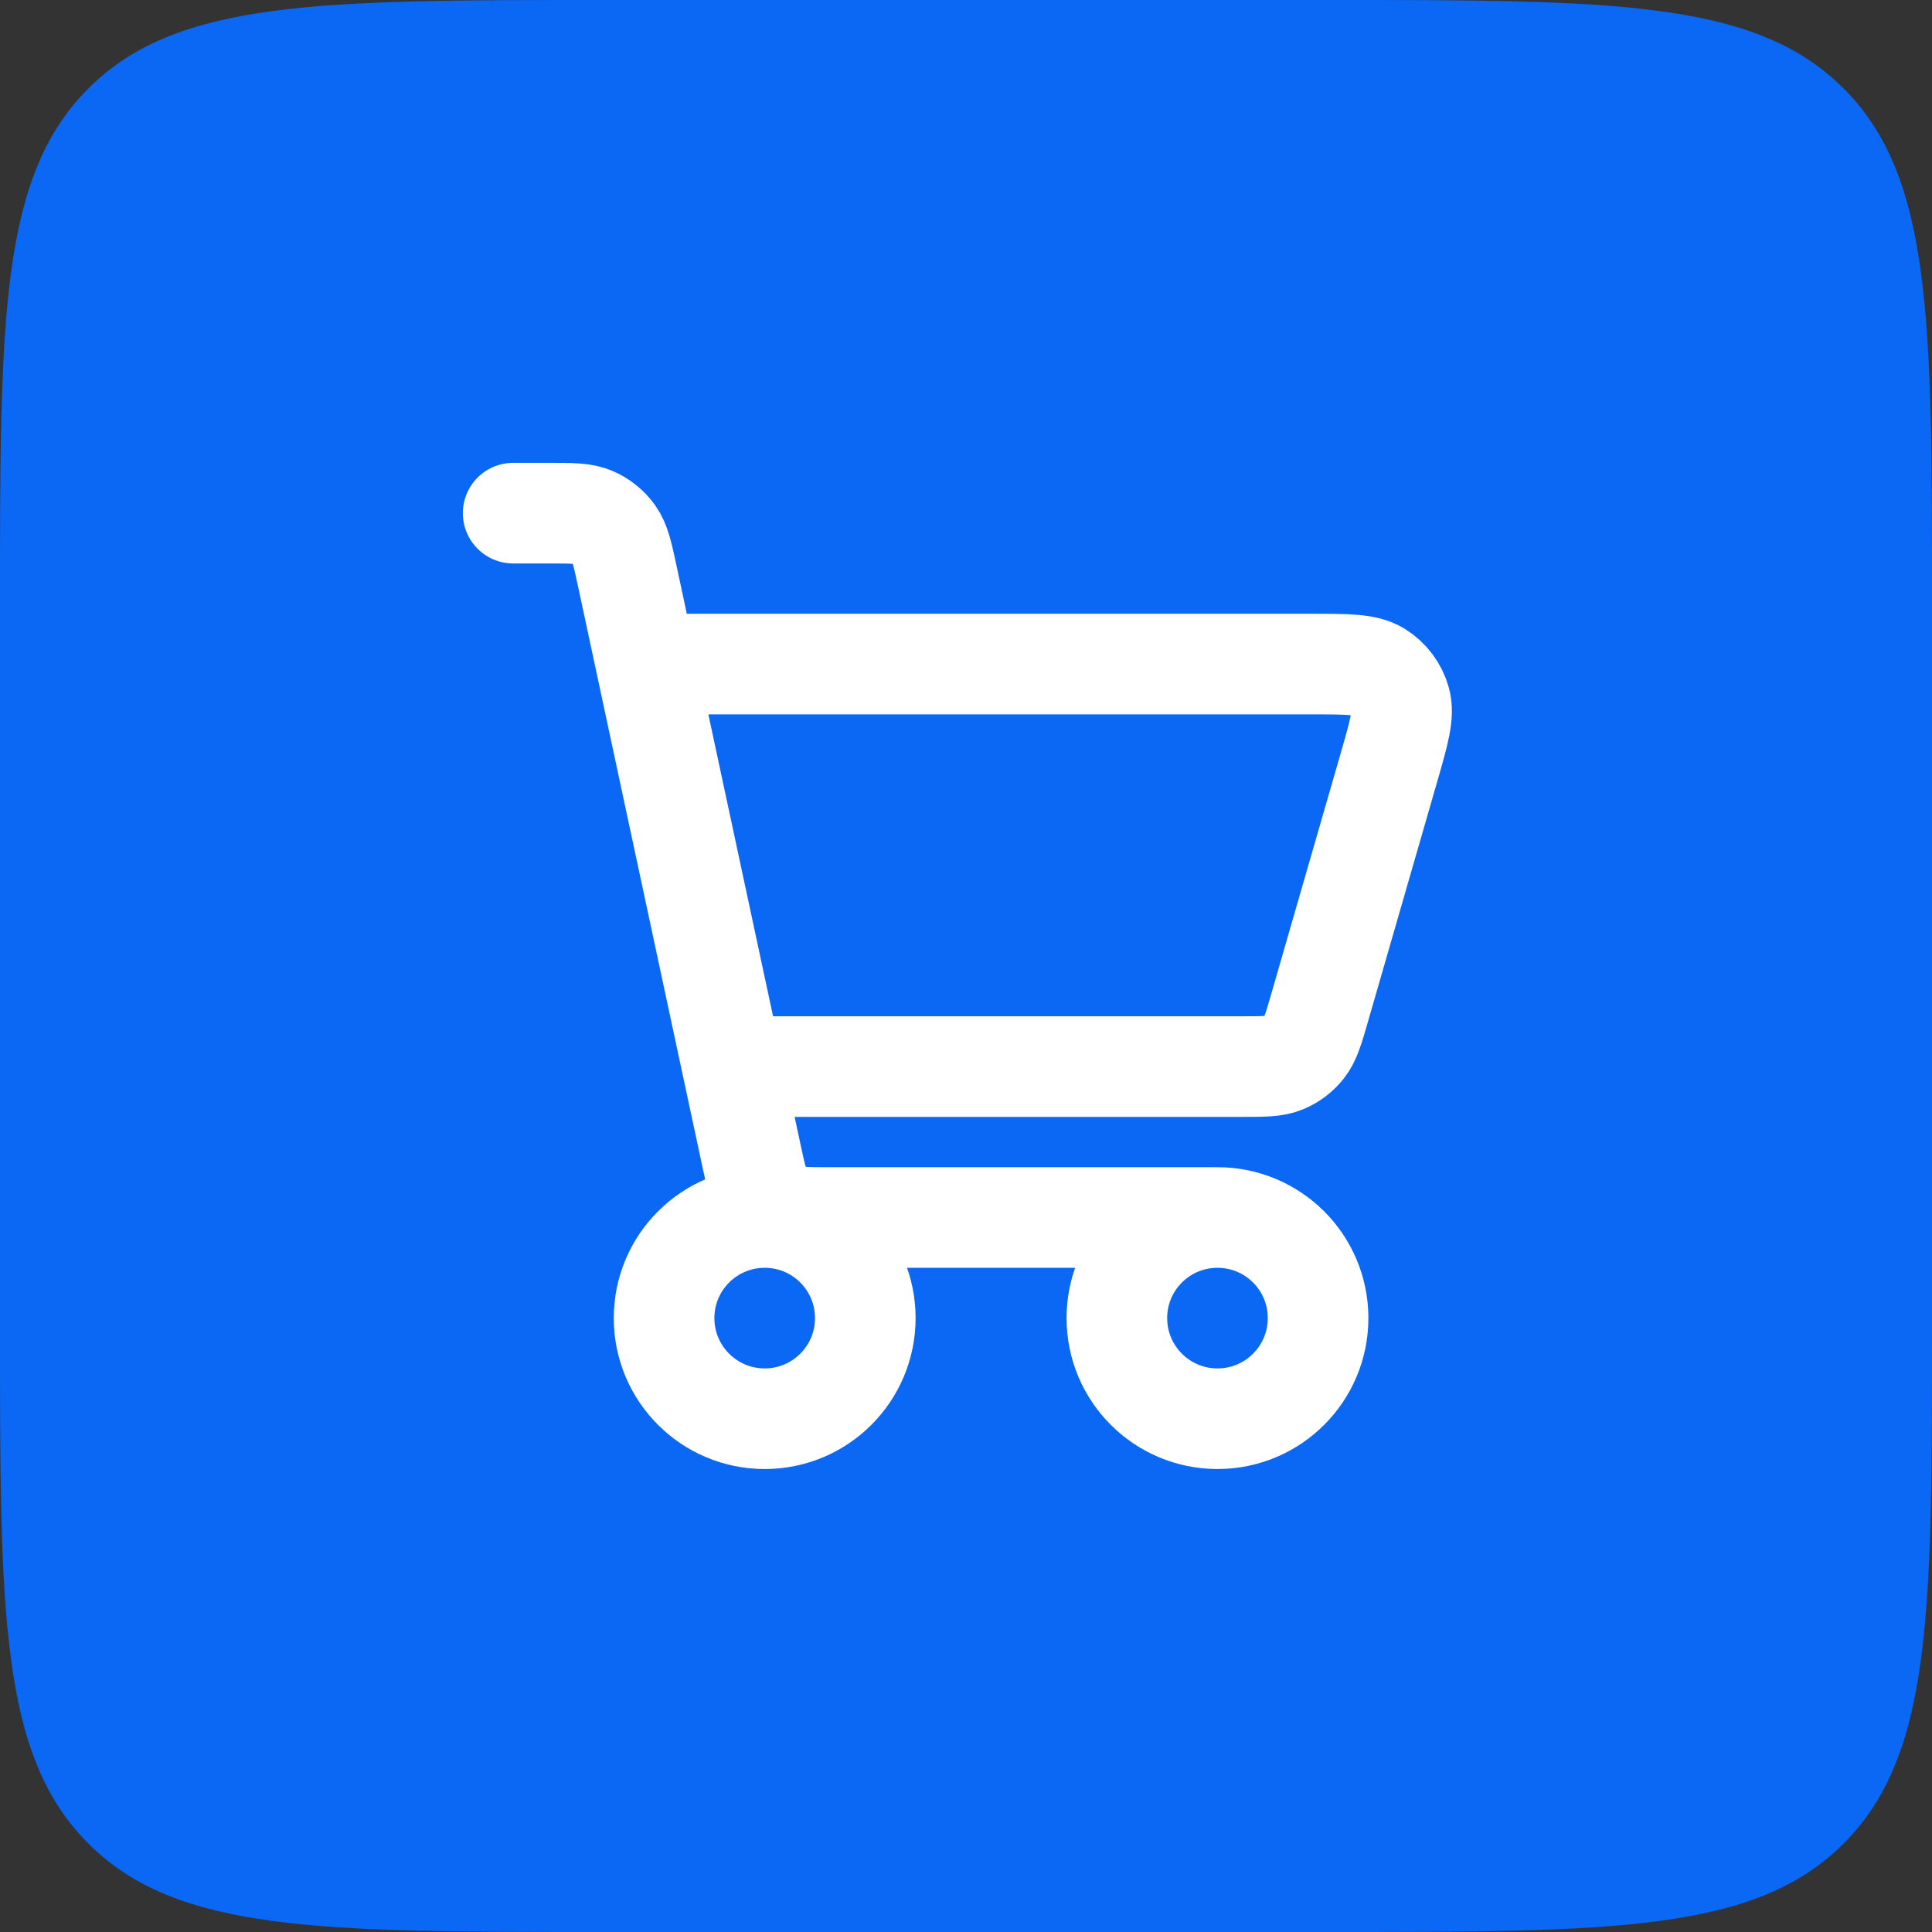
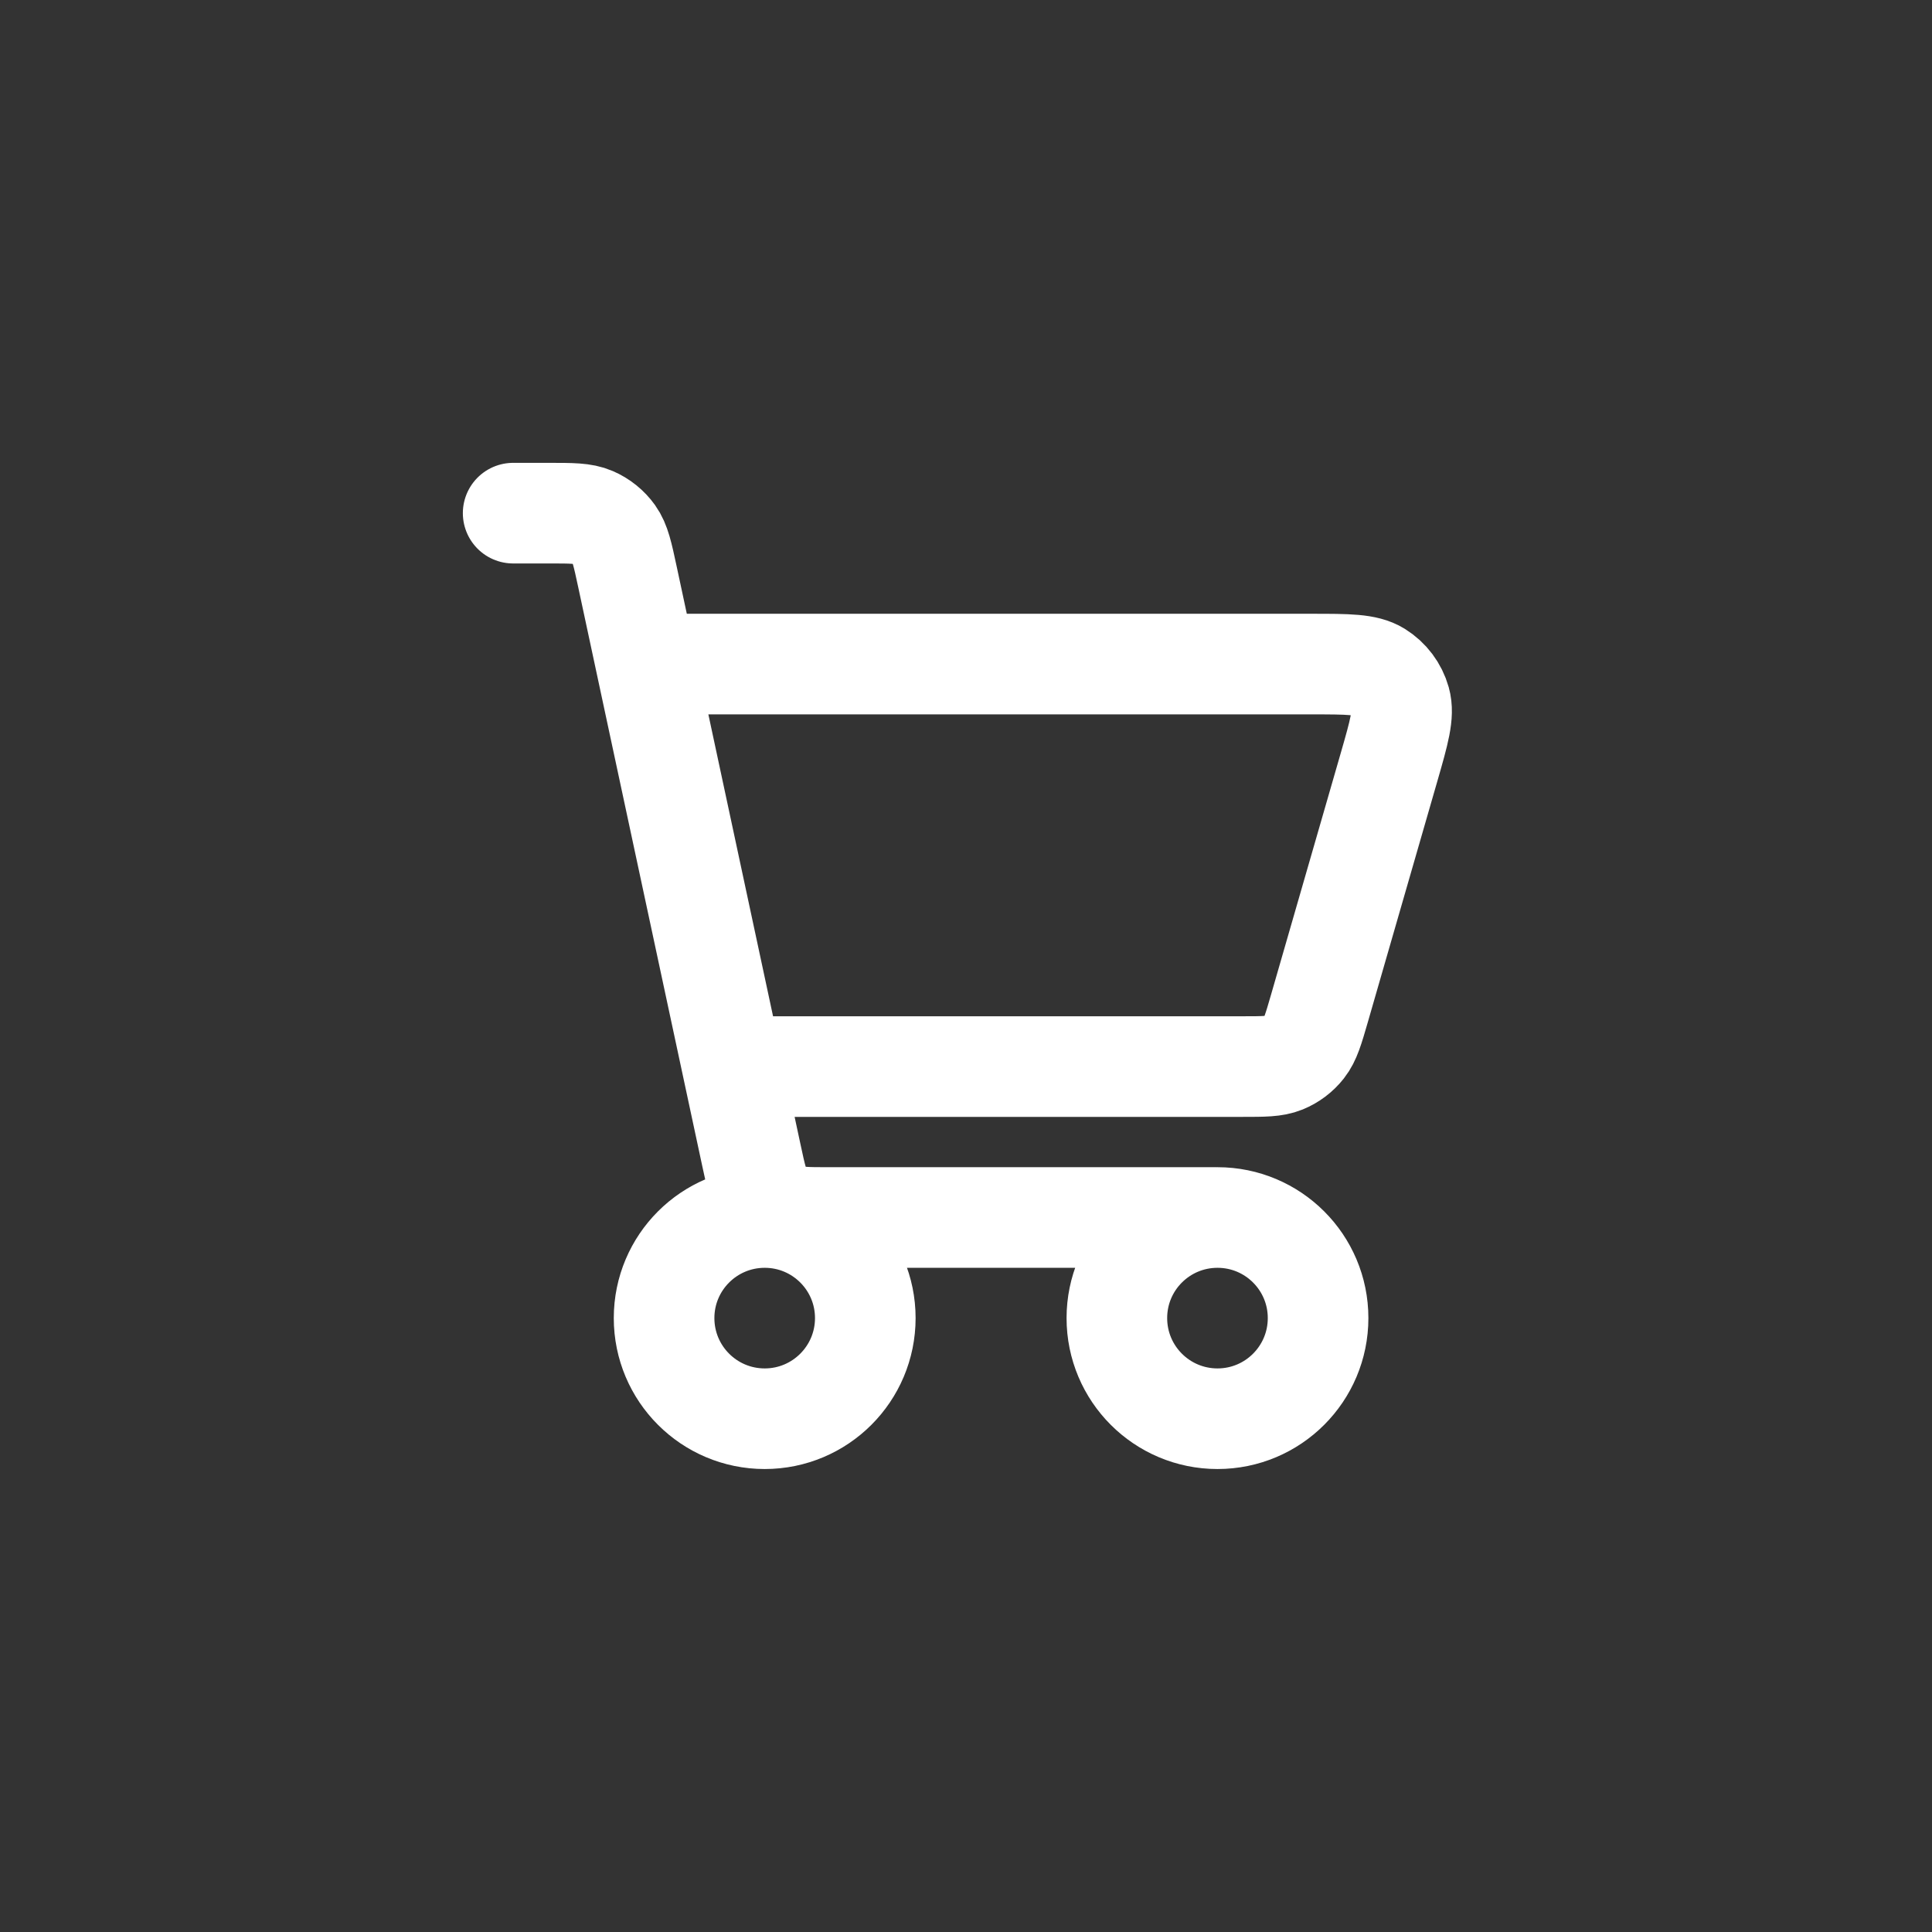
<svg xmlns="http://www.w3.org/2000/svg" width="500px" height="500px" viewBox="0 0 500 500" version="1.1">
  <rect x="0" y="0" width="500" height="500" fill="#333333" stroke="none" />
  <g id="surface1">
-     <path style=" stroke:none;fill-rule:nonzero;fill:rgb(4.314%,40.784%,95.686%);fill-opacity:1;" d="M 0 156.25 C 0 82.594 0 45.766 22.883 22.883 C 45.766 0 82.594 0 156.25 0 L 343.75 0 C 417.406 0 454.234 0 477.117 22.883 C 500 45.766 500 82.594 500 156.25 L 500 343.75 C 500 417.406 500 454.234 477.117 477.117 C 454.234 500 417.406 500 343.75 500 L 156.25 500 C 82.594 500 45.766 500 22.883 477.117 C 0 454.234 0 417.406 0 343.75 Z M 0 156.25 " />
    <path style="fill:none;stroke-width:3.333;stroke-linecap:round;stroke-linejoin:round;stroke:rgb(100%,100%,100%);stroke-opacity:1;stroke-miterlimit:4;" d="M 40.334 40.334 C 38.492 40.334 37 41.825 37 43.666 C 37 45.508 38.492 47 40.334 47 C 42.175 47 43.666 45.508 43.666 43.666 C 43.666 41.825 42.175 40.334 40.334 40.334 Z M 40.334 40.334 L 27.49 40.334 C 26.721 40.334 26.337 40.334 26.02 40.197 C 25.741 40.076 25.499 39.882 25.323 39.634 C 25.125 39.356 25.046 38.986 24.888 38.251 L 20.786 19.108 C 20.625 18.356 20.543 17.98 20.343 17.7 C 20.166 17.452 19.924 17.258 19.645 17.137 C 19.329 17 18.947 17 18.177 17 L 17 17 M 22 22 L 43.456 22 C 44.658 22 45.259 22 45.663 22.25 C 46.017 22.47 46.276 22.814 46.389 23.215 C 46.517 23.672 46.352 24.25 46.019 25.406 L 43.711 33.406 C 43.511 34.097 43.411 34.441 43.209 34.698 C 43.031 34.925 42.795 35.102 42.529 35.211 C 42.227 35.334 41.868 35.334 41.154 35.334 L 24.884 35.334 M 25.334 47 C 23.492 47 22 45.508 22 43.666 C 22 41.825 23.492 40.334 25.334 40.334 C 27.174 40.334 28.666 41.825 28.666 43.666 C 28.666 45.508 27.174 47 25.334 47 Z M 25.334 47 " transform="matrix(7.812,0,0,7.812,0,0)" />
  </g>
</svg>